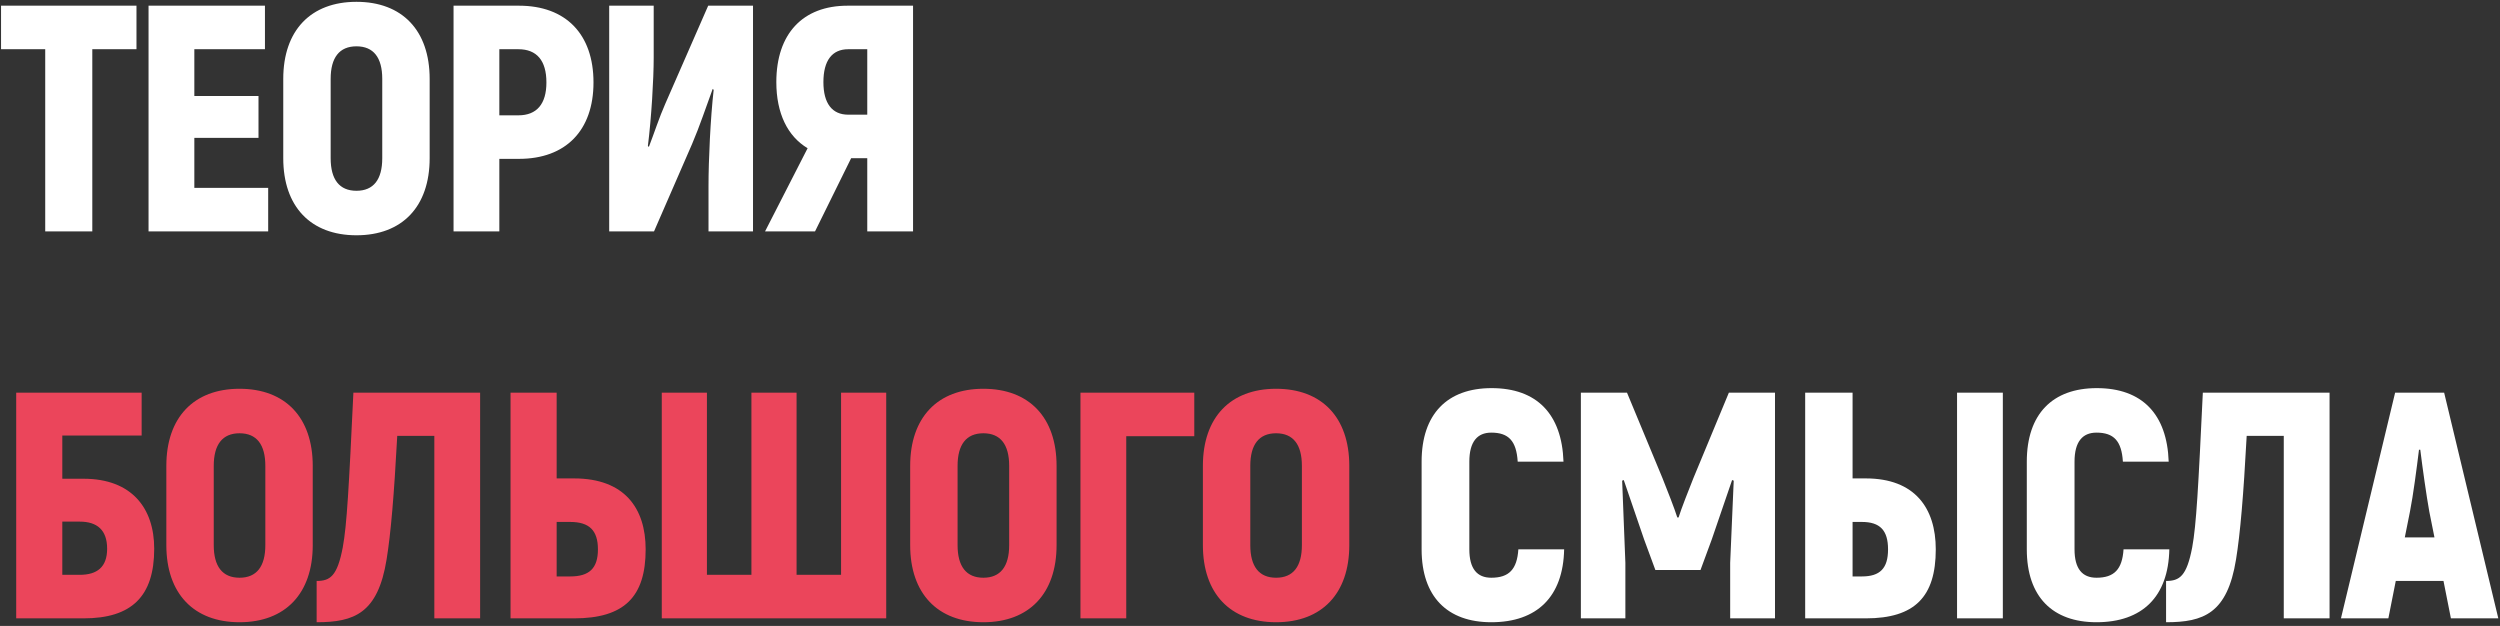
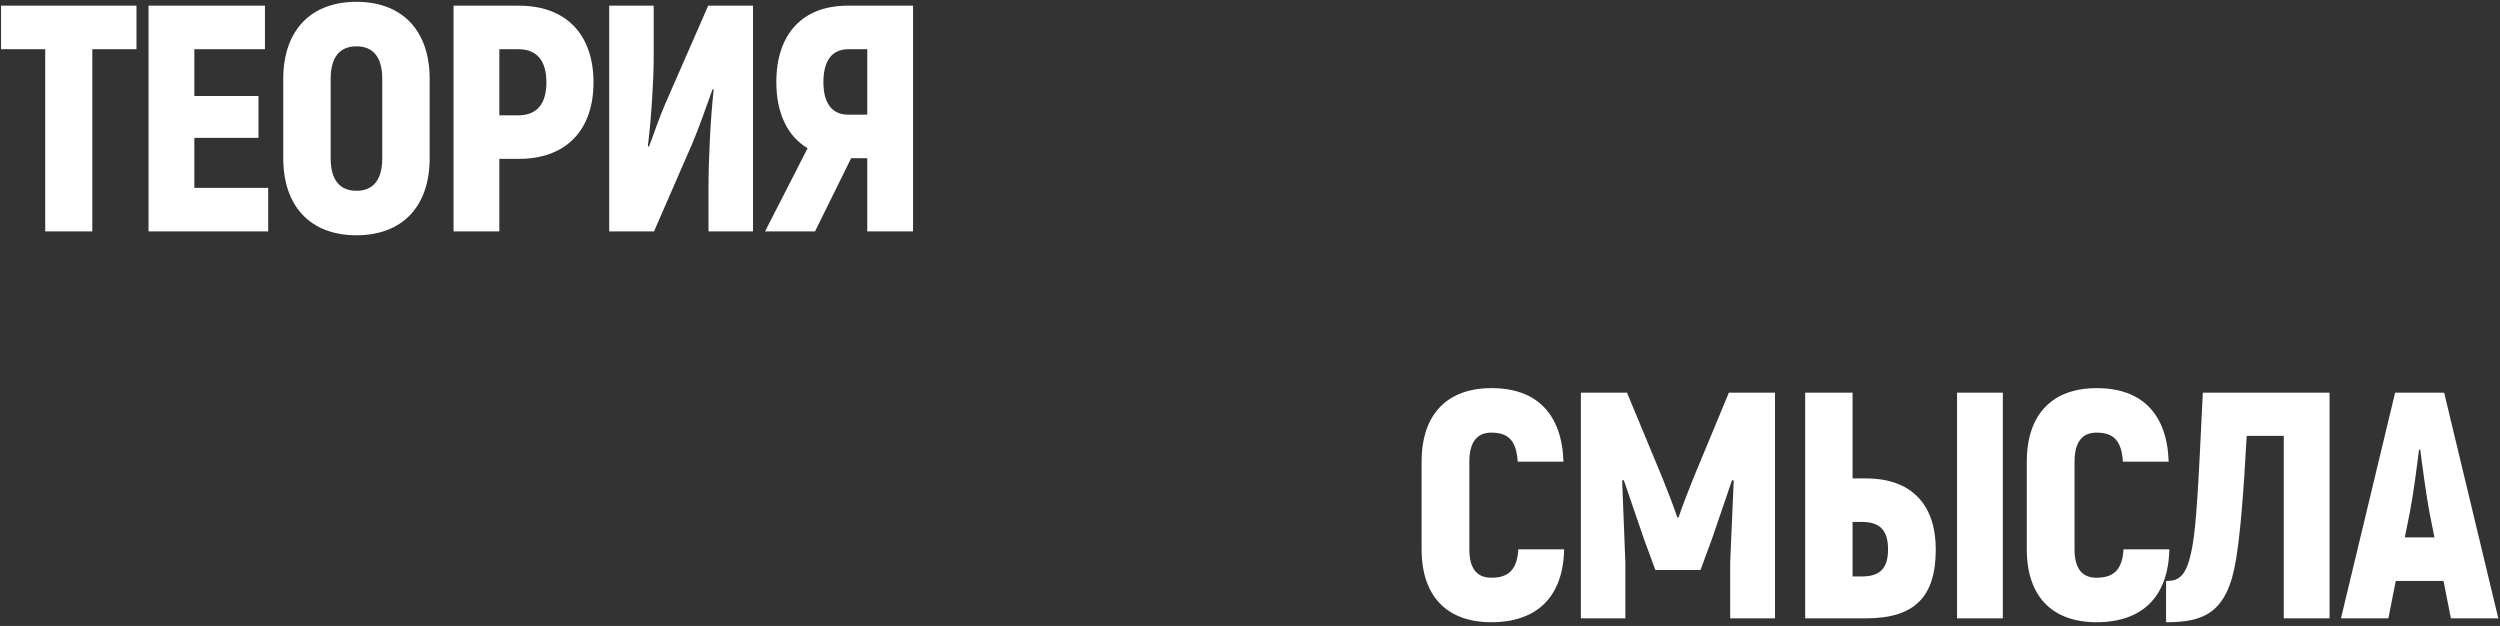
<svg xmlns="http://www.w3.org/2000/svg" width="659" height="165" viewBox="0 0 659 165" fill="none">
  <rect x="0" y="0" width="659" height="165" fill="#333333" stroke="none" />
  <path d="M35.975 1.5H0.275V12.975H11.92V61H24.33V12.975H35.975V1.5ZM51.227 49.525V36.35H68.141V25.3H51.227V12.975H69.841V1.5H39.157V61H70.692V49.525H51.227ZM93.962 62.02C106.032 62.02 113.257 54.455 113.257 41.705V20.795C113.257 8.045 106.032 0.48 93.962 0.48C81.892 0.48 74.667 8.045 74.667 20.795V41.705C74.667 54.455 81.892 62.02 93.962 62.02ZM93.962 50.29C89.457 50.29 87.162 47.315 87.162 41.705V20.795C87.162 15.185 89.457 12.21 93.962 12.21C98.467 12.21 100.762 15.185 100.762 20.795V41.705C100.762 47.315 98.467 50.29 93.962 50.29ZM136.81 1.5H119.555V61H131.625V41.875H136.81C149.135 41.875 156.445 34.395 156.445 21.73C156.445 8.98 149.135 1.5 136.81 1.5ZM136.64 30.4H131.625V12.975H136.64C141.485 12.975 144.035 15.95 144.035 21.73C144.035 27.425 141.485 30.4 136.64 30.4ZM160.584 61H172.399L182.429 37.965C184.469 33.205 186.084 28.275 187.869 23.43L188.124 23.685C187.274 31.165 186.764 42.3 186.764 48.93V61H198.494V1.5H186.679L175.374 27.34C173.759 30.995 172.484 34.99 171.039 38.73L170.784 38.475C171.719 30.995 172.314 20.795 172.314 15.27V1.5H160.584V61ZM201.665 61H214.84L224.36 41.705H228.61V61H240.68V1.5H223.425C211.61 1.5 204.64 8.895 204.64 21.645C204.64 29.89 207.615 35.925 212.885 39.07L201.665 61ZM223.595 30.23C219.345 30.23 217.05 27.255 217.05 21.645C217.05 15.95 219.345 12.975 223.595 12.975H228.61V30.23H223.595ZM393.097 164.02C405.167 164.02 412.052 157.305 412.307 144.81H400.237C399.897 150.08 397.772 152.29 393.097 152.29C389.357 152.29 387.317 149.91 387.317 144.81V121.69C387.317 116.42 389.442 114.04 393.097 114.04C397.687 114.04 399.727 116.25 400.067 121.69H412.137C411.712 109.11 405.082 102.31 393.182 102.31C381.537 102.31 374.737 109.11 374.737 121.69V144.81C374.737 157.305 381.537 164.02 393.097 164.02ZM455.734 103.5L446.384 126.025C445.194 129 443.154 134.185 442.474 136.395H442.134C441.454 134.185 439.414 129 438.224 126.025L428.874 103.5H416.719V163H428.449V148.38C428.194 141.155 427.854 133.93 427.599 126.705L428.024 126.535L433.379 142.175L436.354 150.25H448.254L451.229 142.175L456.584 126.535L457.009 126.705C456.669 133.93 456.414 141.155 456.074 148.38V163H467.889V103.5H455.734ZM475.844 163H491.824C504.744 163 510.269 157.305 510.269 144.81C510.269 133.93 504.744 126.11 491.824 126.11H488.339V103.5H475.844V163ZM515.879 163H527.949V103.5H515.879V163ZM488.339 151.95V137.585H490.804C495.564 137.585 497.689 139.795 497.689 144.81C497.689 149.825 495.564 151.95 490.804 151.95H488.339ZM552.625 164.02C564.695 164.02 571.58 157.305 571.835 144.81H559.765C559.425 150.08 557.3 152.29 552.625 152.29C548.885 152.29 546.845 149.91 546.845 144.81V121.69C546.845 116.42 548.97 114.04 552.625 114.04C557.215 114.04 559.255 116.25 559.595 121.69H571.665C571.24 109.11 564.61 102.31 552.71 102.31C541.065 102.31 534.265 109.11 534.265 121.69V144.81C534.265 157.305 541.065 164.02 552.625 164.02ZM580.667 103.5C579.477 128.49 578.967 138.265 577.862 144.3C576.417 151.865 574.547 153.14 570.977 153.14V164.02C580.837 164.02 587.127 161.725 589.422 147.445C590.527 140.645 591.377 130.7 592.227 114.89H602.002V163H614.072V103.5H580.667ZM646.06 163H658.555L644.275 103.5H631.355L617.075 163H629.57L631.525 153.14H644.105L646.06 163ZM633.905 141.665L635.265 134.865C636.115 130.615 637.05 123.39 637.645 118.545H637.985C638.58 123.39 639.6 130.615 640.365 134.865L641.725 141.665H633.905Z" fill="white" />
-   <path d="M22.035 126.195H16.425V114.805H37.335V103.5H4.27V163H22.035C34.7 163 40.65 157.22 40.65 144.64C40.65 133.93 34.7 126.195 22.035 126.195ZM21.015 151.525H16.425V137.5H21.015C25.605 137.5 28.24 139.71 28.24 144.64C28.24 149.485 25.605 151.525 21.015 151.525ZM63.143 164.02C75.213 164.02 82.438 156.455 82.438 143.705V122.795C82.438 110.045 75.213 102.48 63.143 102.48C51.073 102.48 43.848 110.045 43.848 122.795V143.705C43.848 156.455 51.073 164.02 63.143 164.02ZM63.143 152.29C58.638 152.29 56.343 149.315 56.343 143.705V122.795C56.343 117.185 58.638 114.21 63.143 114.21C67.648 114.21 69.943 117.185 69.943 122.795V143.705C69.943 149.315 67.648 152.29 63.143 152.29ZM93.155 103.5C91.965 128.49 91.455 138.265 90.35 144.3C88.905 151.865 87.035 153.14 83.465 153.14V164.02C93.325 164.02 99.615 161.725 101.91 147.445C103.015 140.645 103.865 130.7 104.715 114.89H114.49V163H126.56V103.5H93.155ZM134.579 163H151.324C164.584 163 170.194 157.305 170.194 144.81C170.194 133.93 164.584 126.11 151.324 126.11H146.734V103.5H134.579V163ZM146.734 151.95V137.585H150.304C155.319 137.585 157.614 139.795 157.614 144.81C157.614 149.825 155.319 151.95 150.304 151.95H146.734ZM174.446 163H233.606V103.5H221.706V151.525H209.976V103.5H198.076V151.525H186.346V103.5H174.446V163ZM259.218 164.02C271.288 164.02 278.513 156.455 278.513 143.705V122.795C278.513 110.045 271.288 102.48 259.218 102.48C247.148 102.48 239.923 110.045 239.923 122.795V143.705C239.923 156.455 247.148 164.02 259.218 164.02ZM259.218 152.29C254.713 152.29 252.418 149.315 252.418 143.705V122.795C252.418 117.185 254.713 114.21 259.218 114.21C263.723 114.21 266.018 117.185 266.018 122.795V143.705C266.018 149.315 263.723 152.29 259.218 152.29ZM314.815 103.5H284.81V163H296.88V114.975H314.815V103.5ZM336.378 164.02C348.448 164.02 355.673 156.455 355.673 143.705V122.795C355.673 110.045 348.448 102.48 336.378 102.48C324.308 102.48 317.083 110.045 317.083 122.795V143.705C317.083 156.455 324.308 164.02 336.378 164.02ZM336.378 152.29C331.873 152.29 329.578 149.315 329.578 143.705V122.795C329.578 117.185 331.873 114.21 336.378 114.21C340.883 114.21 343.178 117.185 343.178 122.795V143.705C343.178 149.315 340.883 152.29 336.378 152.29Z" fill="#EB455B" />
</svg>